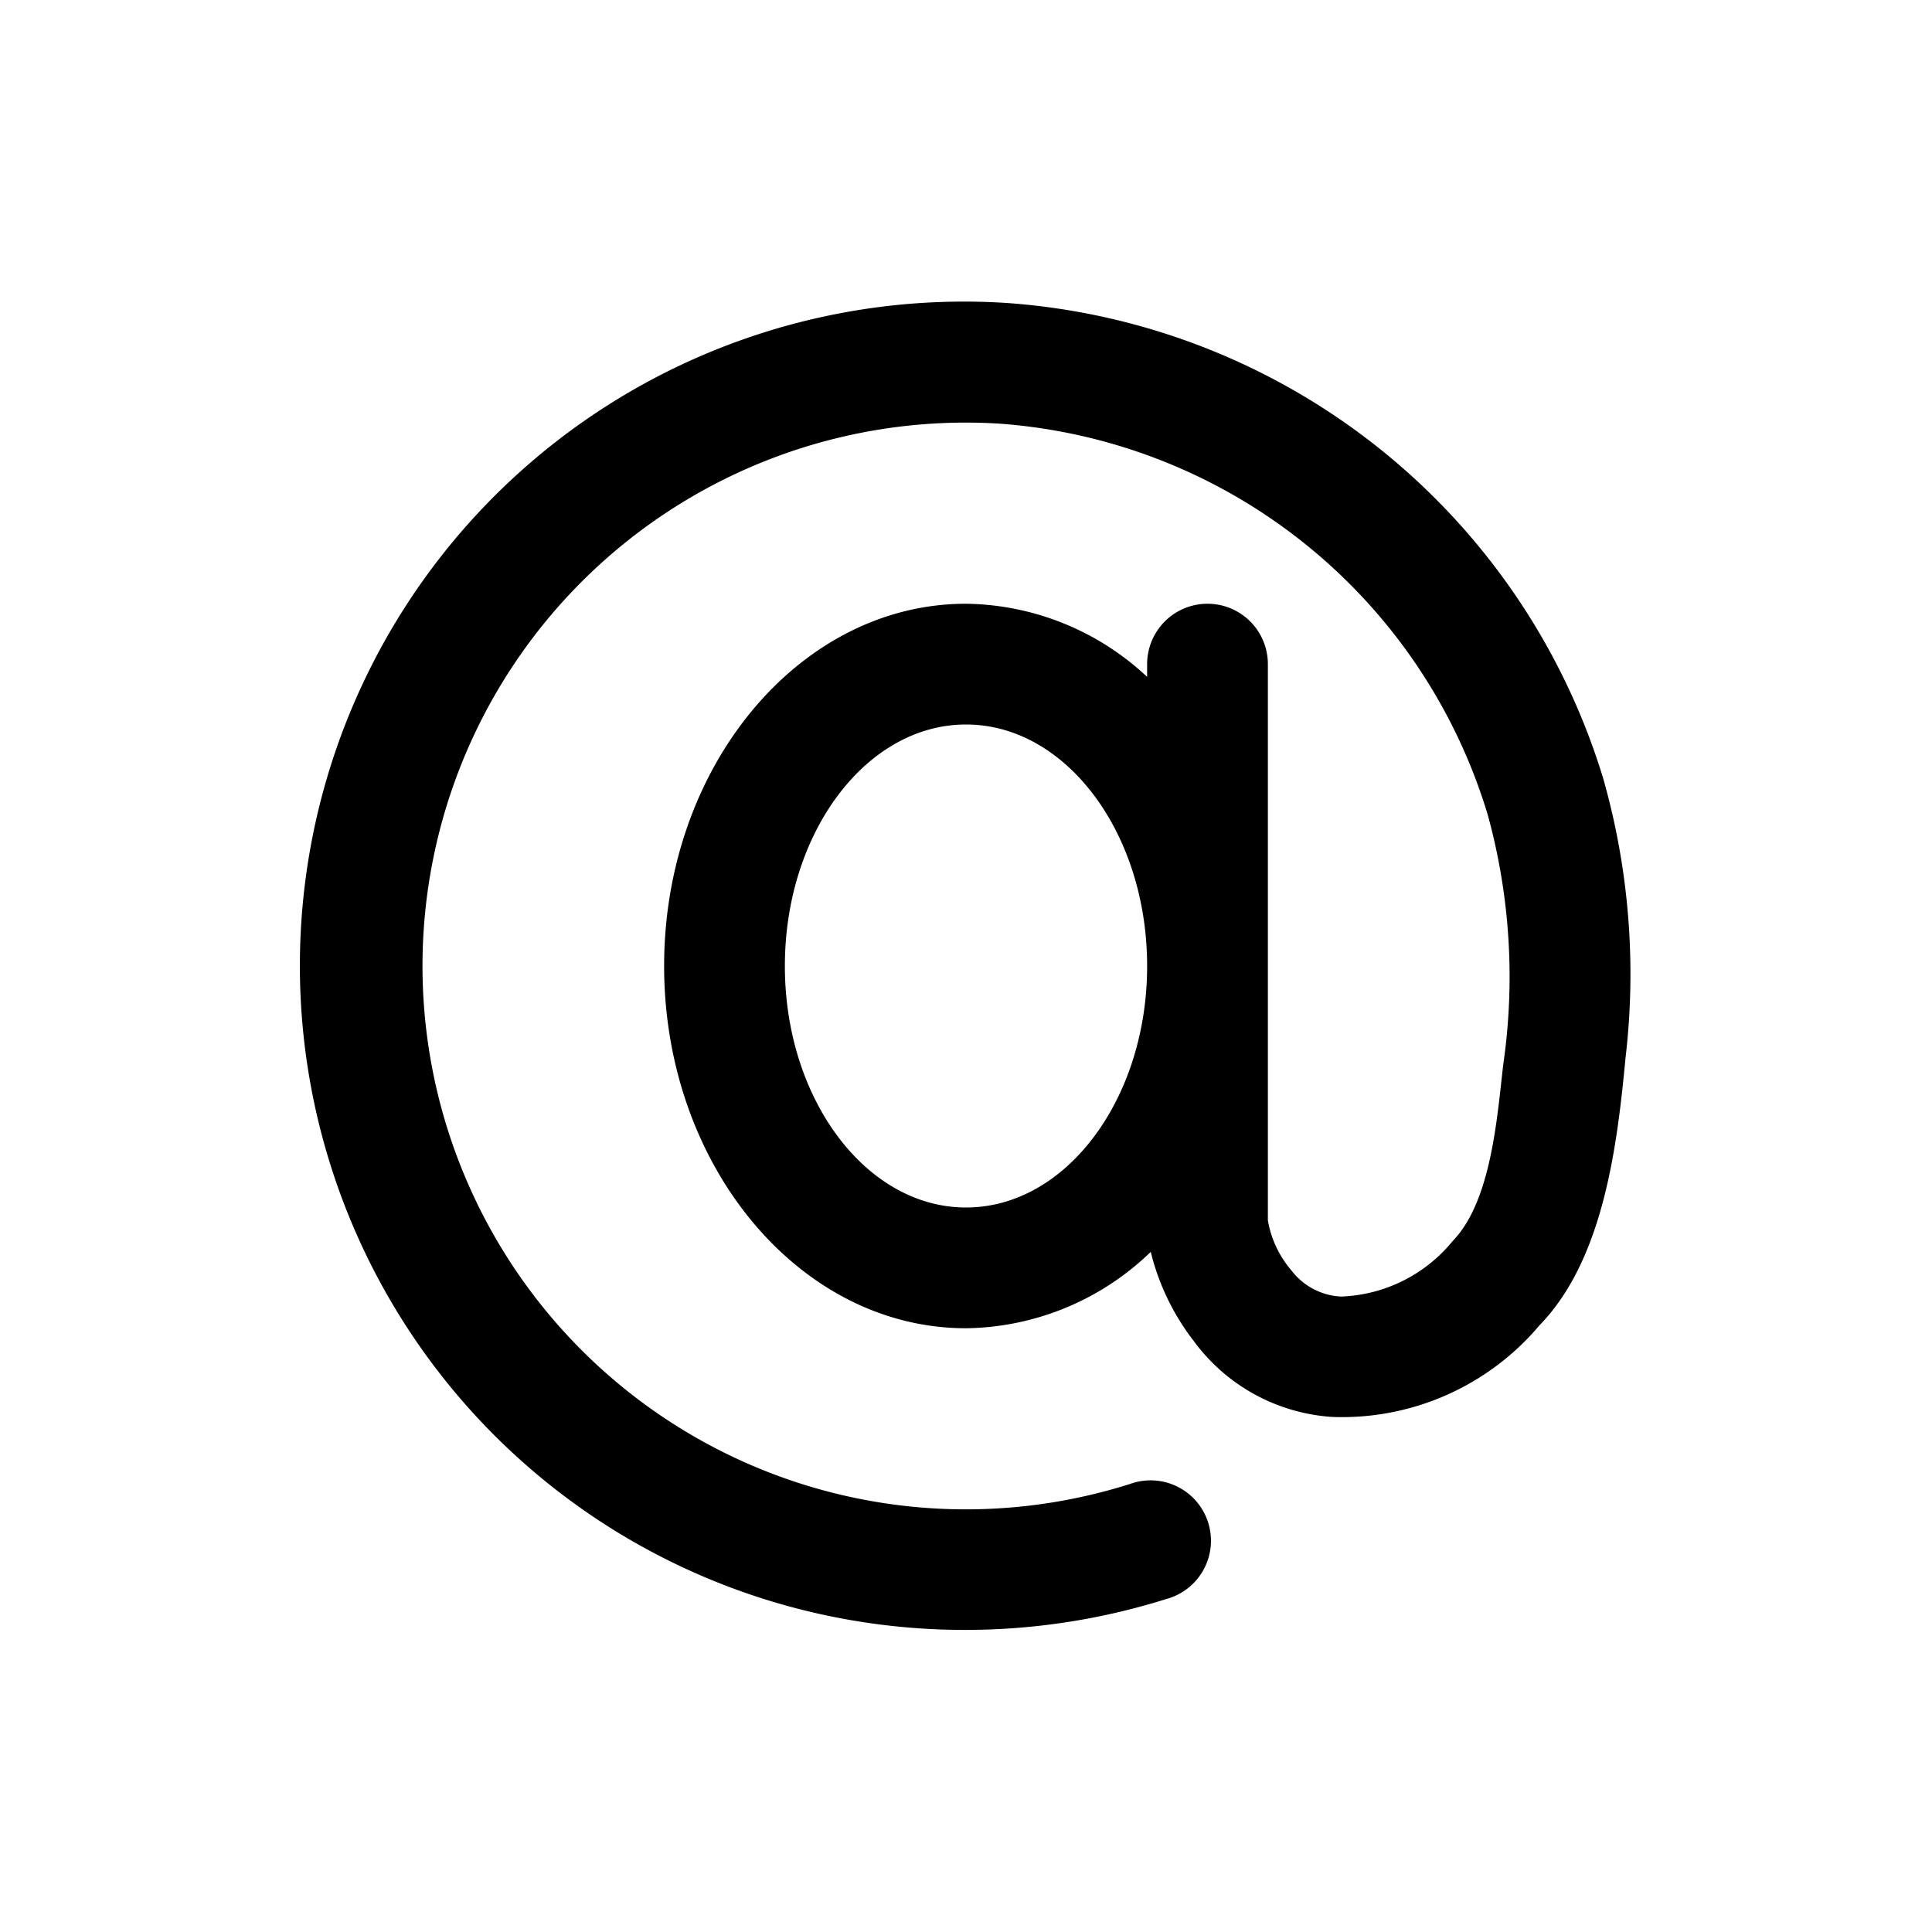
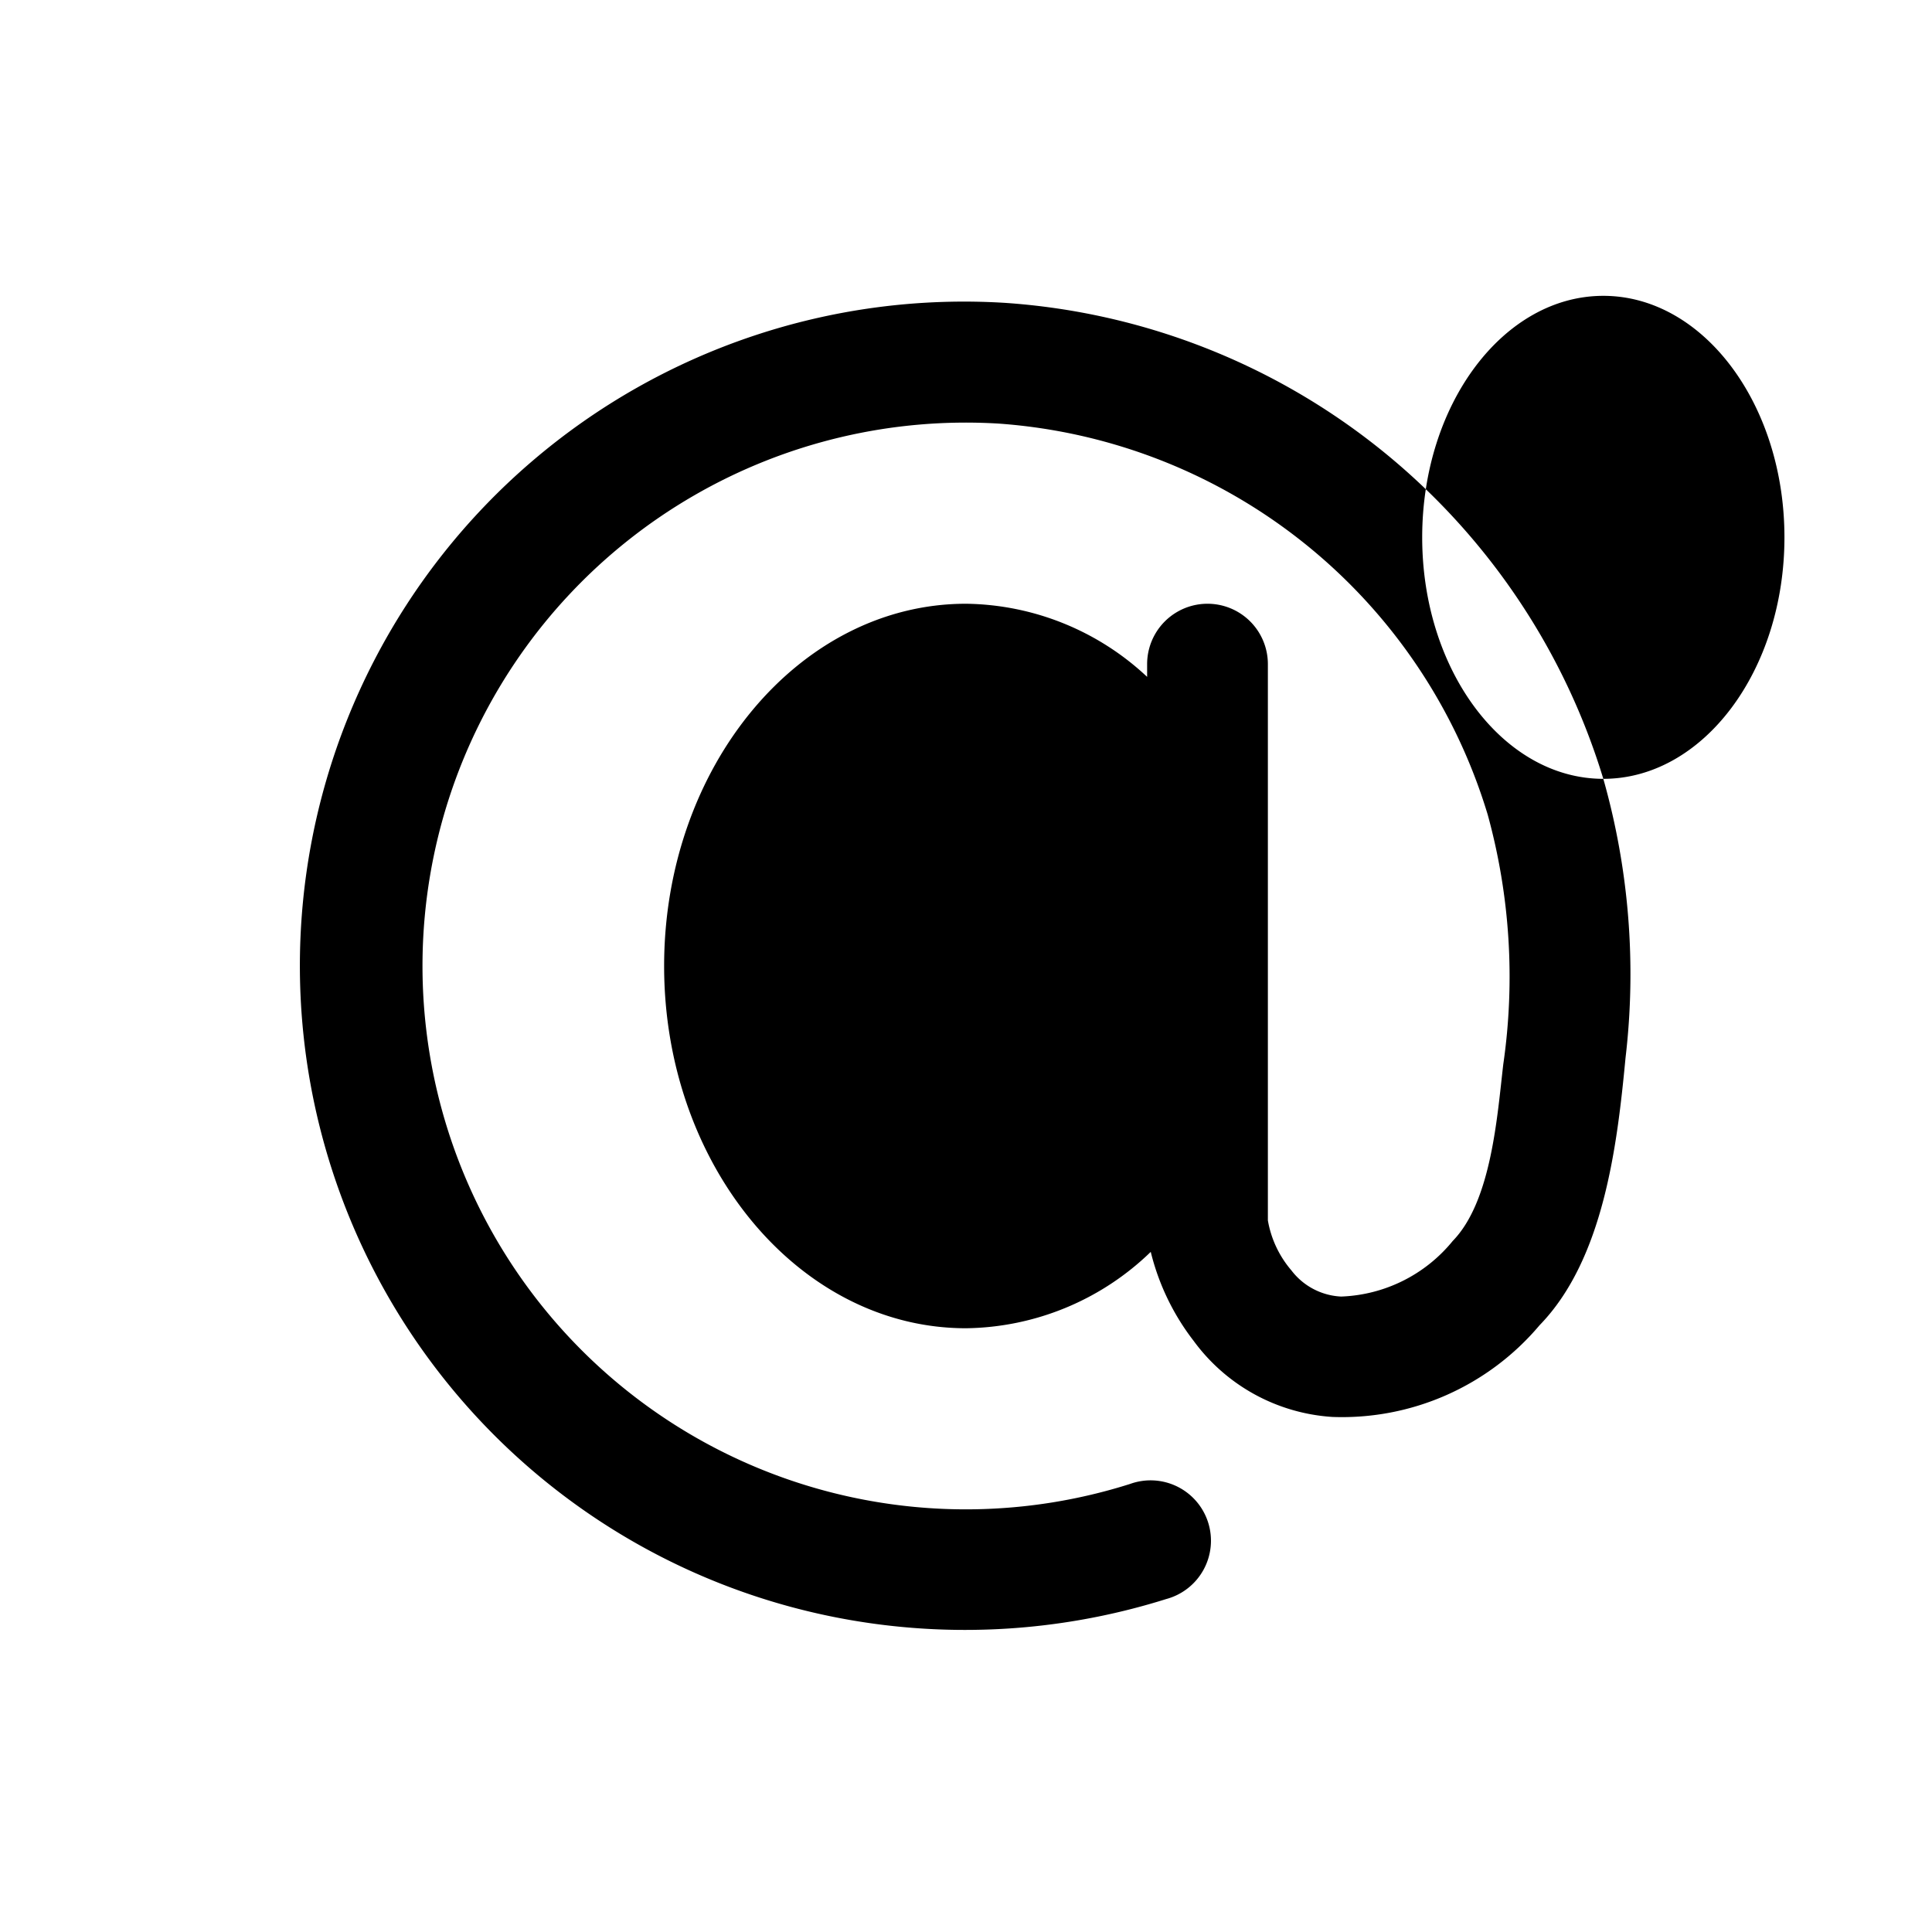
<svg xmlns="http://www.w3.org/2000/svg" id="Layer_1" height="512" viewBox="0 0 32 32" width="512" data-name="Layer 1">
-   <path d="m26.556 12.9a11.148 11.148 0 0 0 -9.9-7.883 11 11 0 0 0 -2 21.9 11.11 11.11 0 0 0 4.661-.432 1 1 0 1 0 -.6-1.906 9 9 0 1 1 -2.176-17.563 9.14 9.14 0 0 1 8.1 6.477 10.12 10.12 0 0 1 .258 4.135c-.1.85-.194 2.266-.837 2.926a2.5 2.5 0 0 1 -1.849.921 1.1 1.1 0 0 1 -.823-.433 1.722 1.722 0 0 1 -.39-.828v-9.214a1 1 0 0 0 -2 0v.211a4.463 4.463 0 0 0 -3-1.211c-2.757 0-5 2.691-5 6s2.243 6 5 6a4.474 4.474 0 0 0 3.06-1.265 3.942 3.942 0 0 0 .709 1.472 3.092 3.092 0 0 0 2.3 1.262 4.278 4.278 0 0 0 3.431-1.519c1.064-1.093 1.287-2.987 1.424-4.43a11.85 11.85 0 0 0 -.368-4.62zm-10.556 7.1c-1.654 0-3-1.794-3-4s1.346-4 3-4 3 1.794 3 4-1.346 4-3 4z" />
+   <path d="m26.556 12.9a11.148 11.148 0 0 0 -9.9-7.883 11 11 0 0 0 -2 21.9 11.11 11.11 0 0 0 4.661-.432 1 1 0 1 0 -.6-1.906 9 9 0 1 1 -2.176-17.563 9.14 9.14 0 0 1 8.1 6.477 10.12 10.12 0 0 1 .258 4.135c-.1.85-.194 2.266-.837 2.926a2.5 2.5 0 0 1 -1.849.921 1.1 1.1 0 0 1 -.823-.433 1.722 1.722 0 0 1 -.39-.828v-9.214a1 1 0 0 0 -2 0v.211a4.463 4.463 0 0 0 -3-1.211c-2.757 0-5 2.691-5 6s2.243 6 5 6a4.474 4.474 0 0 0 3.06-1.265 3.942 3.942 0 0 0 .709 1.472 3.092 3.092 0 0 0 2.3 1.262 4.278 4.278 0 0 0 3.431-1.519c1.064-1.093 1.287-2.987 1.424-4.43a11.85 11.85 0 0 0 -.368-4.62zc-1.654 0-3-1.794-3-4s1.346-4 3-4 3 1.794 3 4-1.346 4-3 4z" />
</svg>